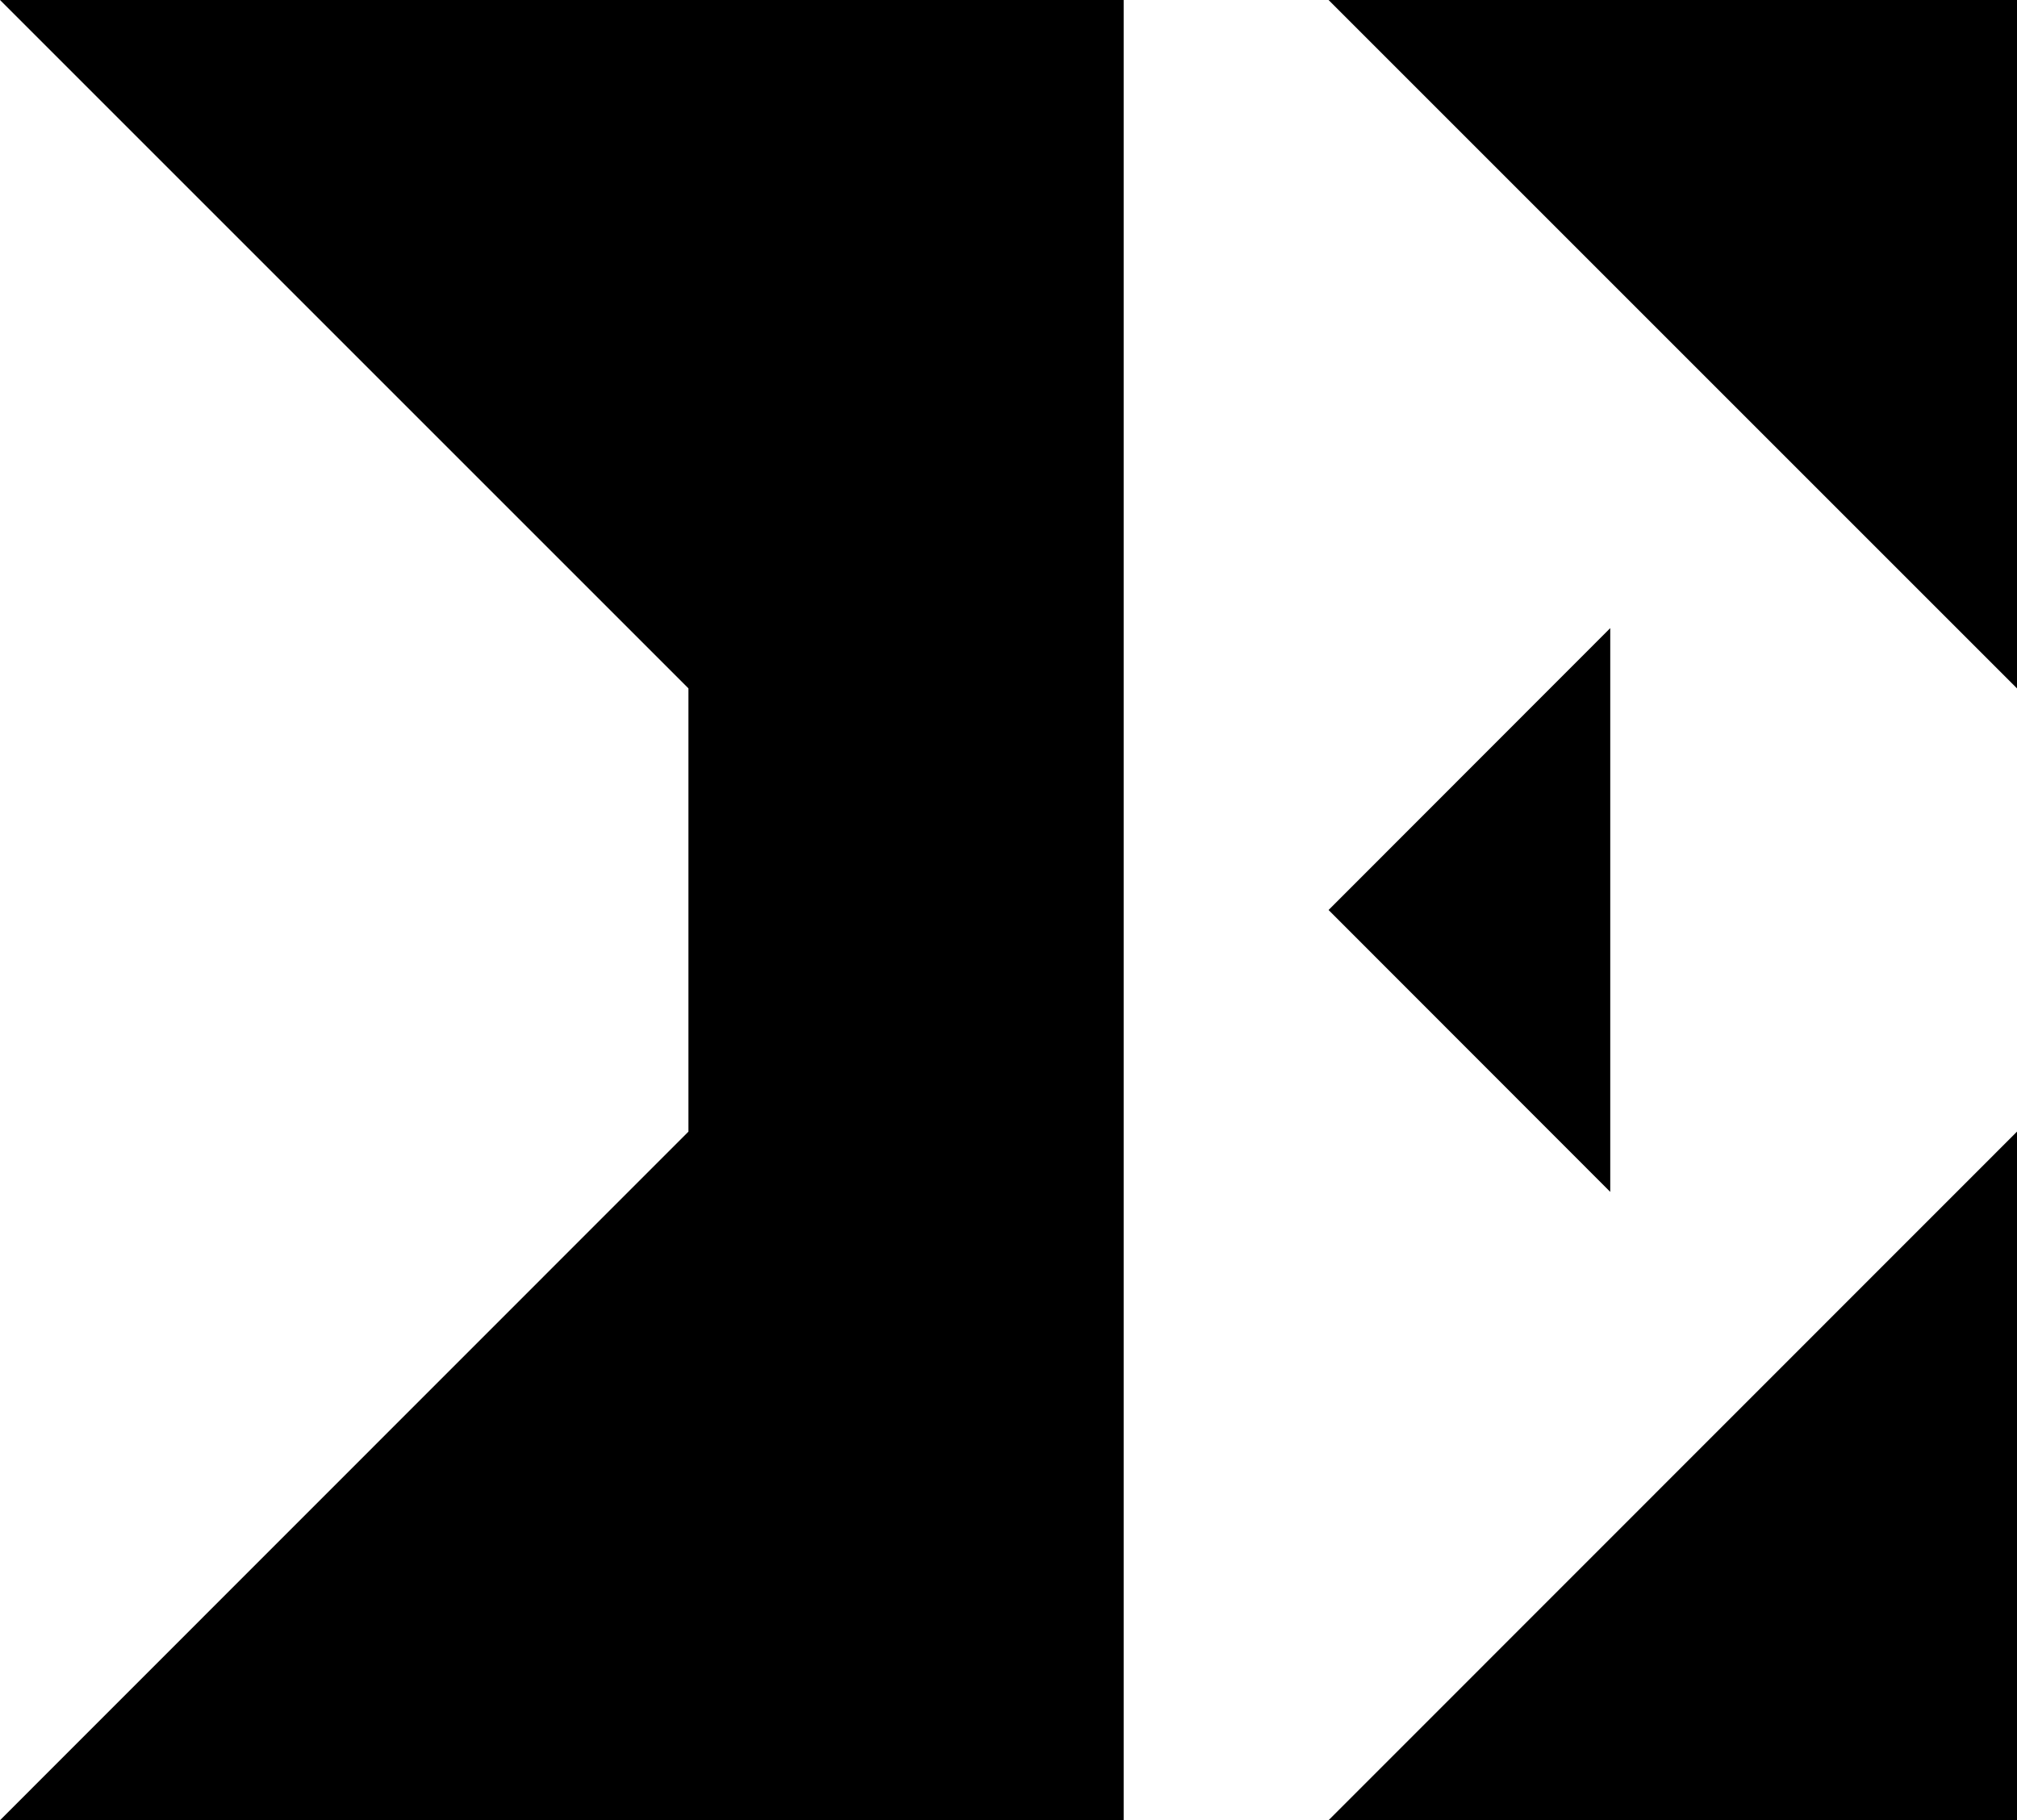
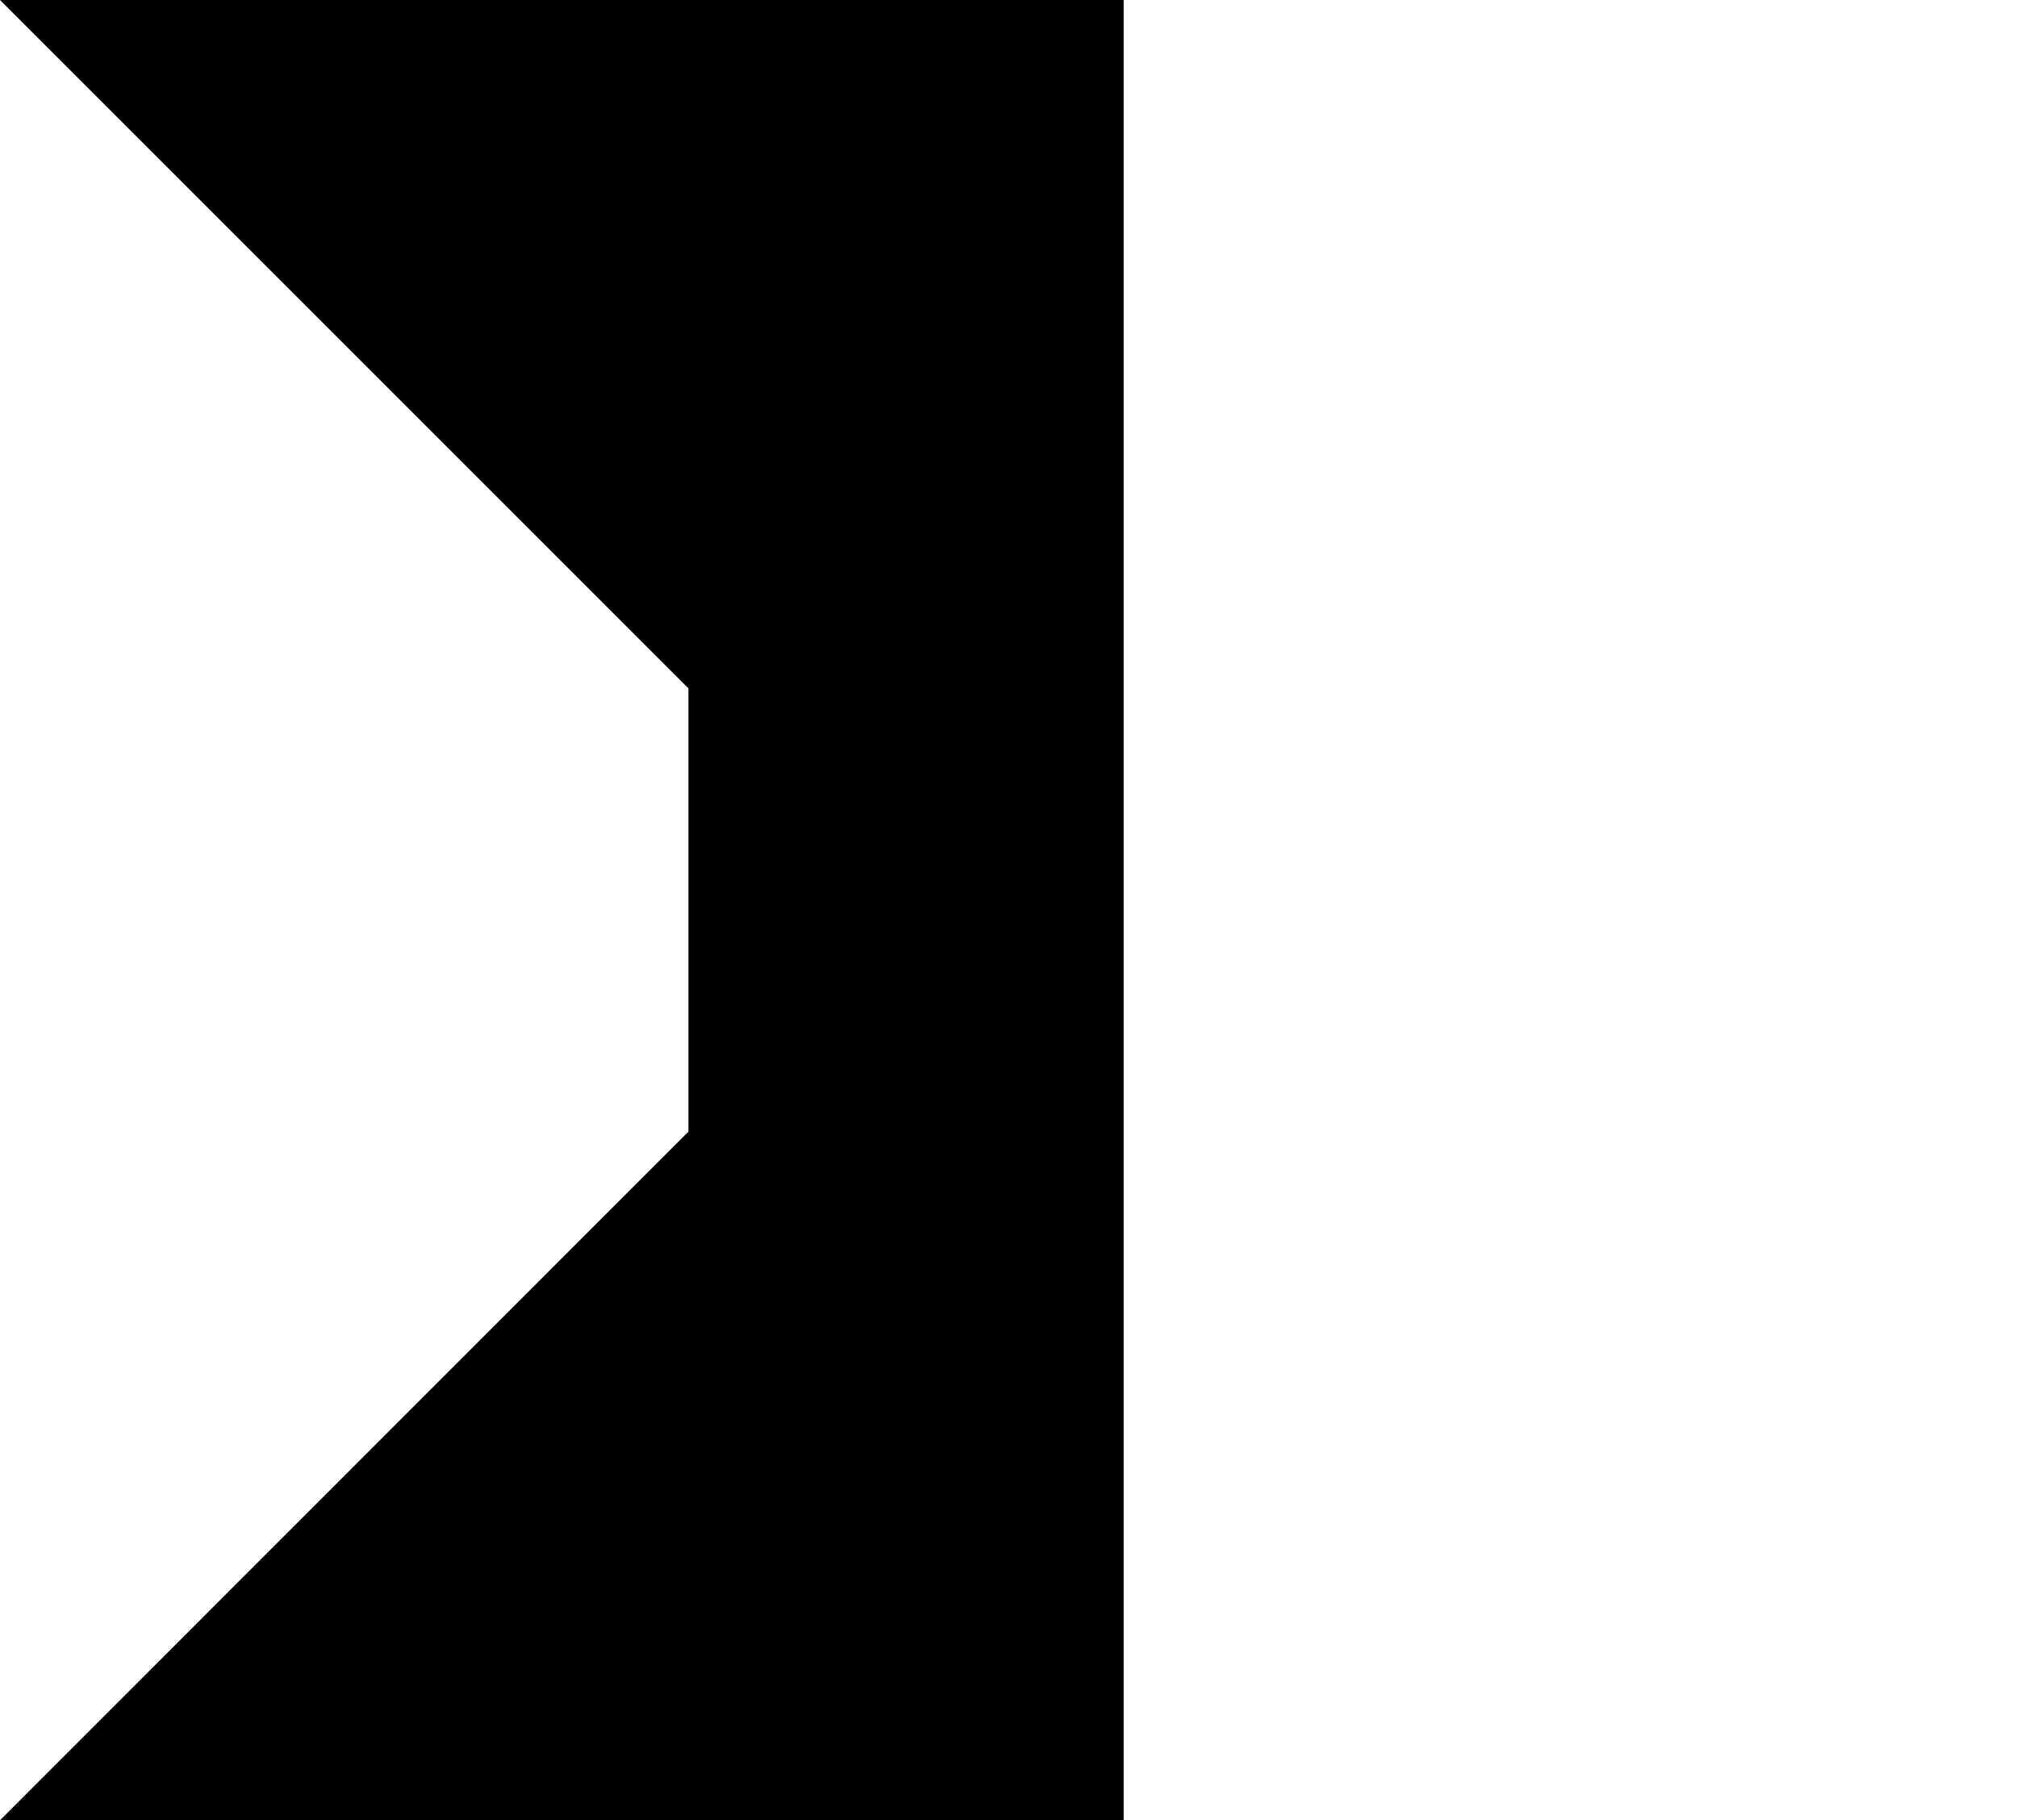
<svg xmlns="http://www.w3.org/2000/svg" id="Layer_1" viewBox="0 0 92.73 83.69">
  <defs>
    <style>.cls-1{fill:#000;stroke-width:0px;}</style>
  </defs>
-   <polygon class="cls-1" points="61.08 83.69 92.73 83.69 92.73 52.03 61.08 83.69" />
-   <polygon class="cls-1" points="92.73 31.65 92.73 0 61.08 0 92.73 31.65" />
-   <polygon class="cls-1" points="74.03 28.88 61.08 41.84 74.03 54.8 74.03 28.88" />
  <polygon class="cls-1" points="0 83.69 31.65 52.03 31.65 31.65 0 0 51.66 0 51.66 83.69 0 83.69" />
</svg>